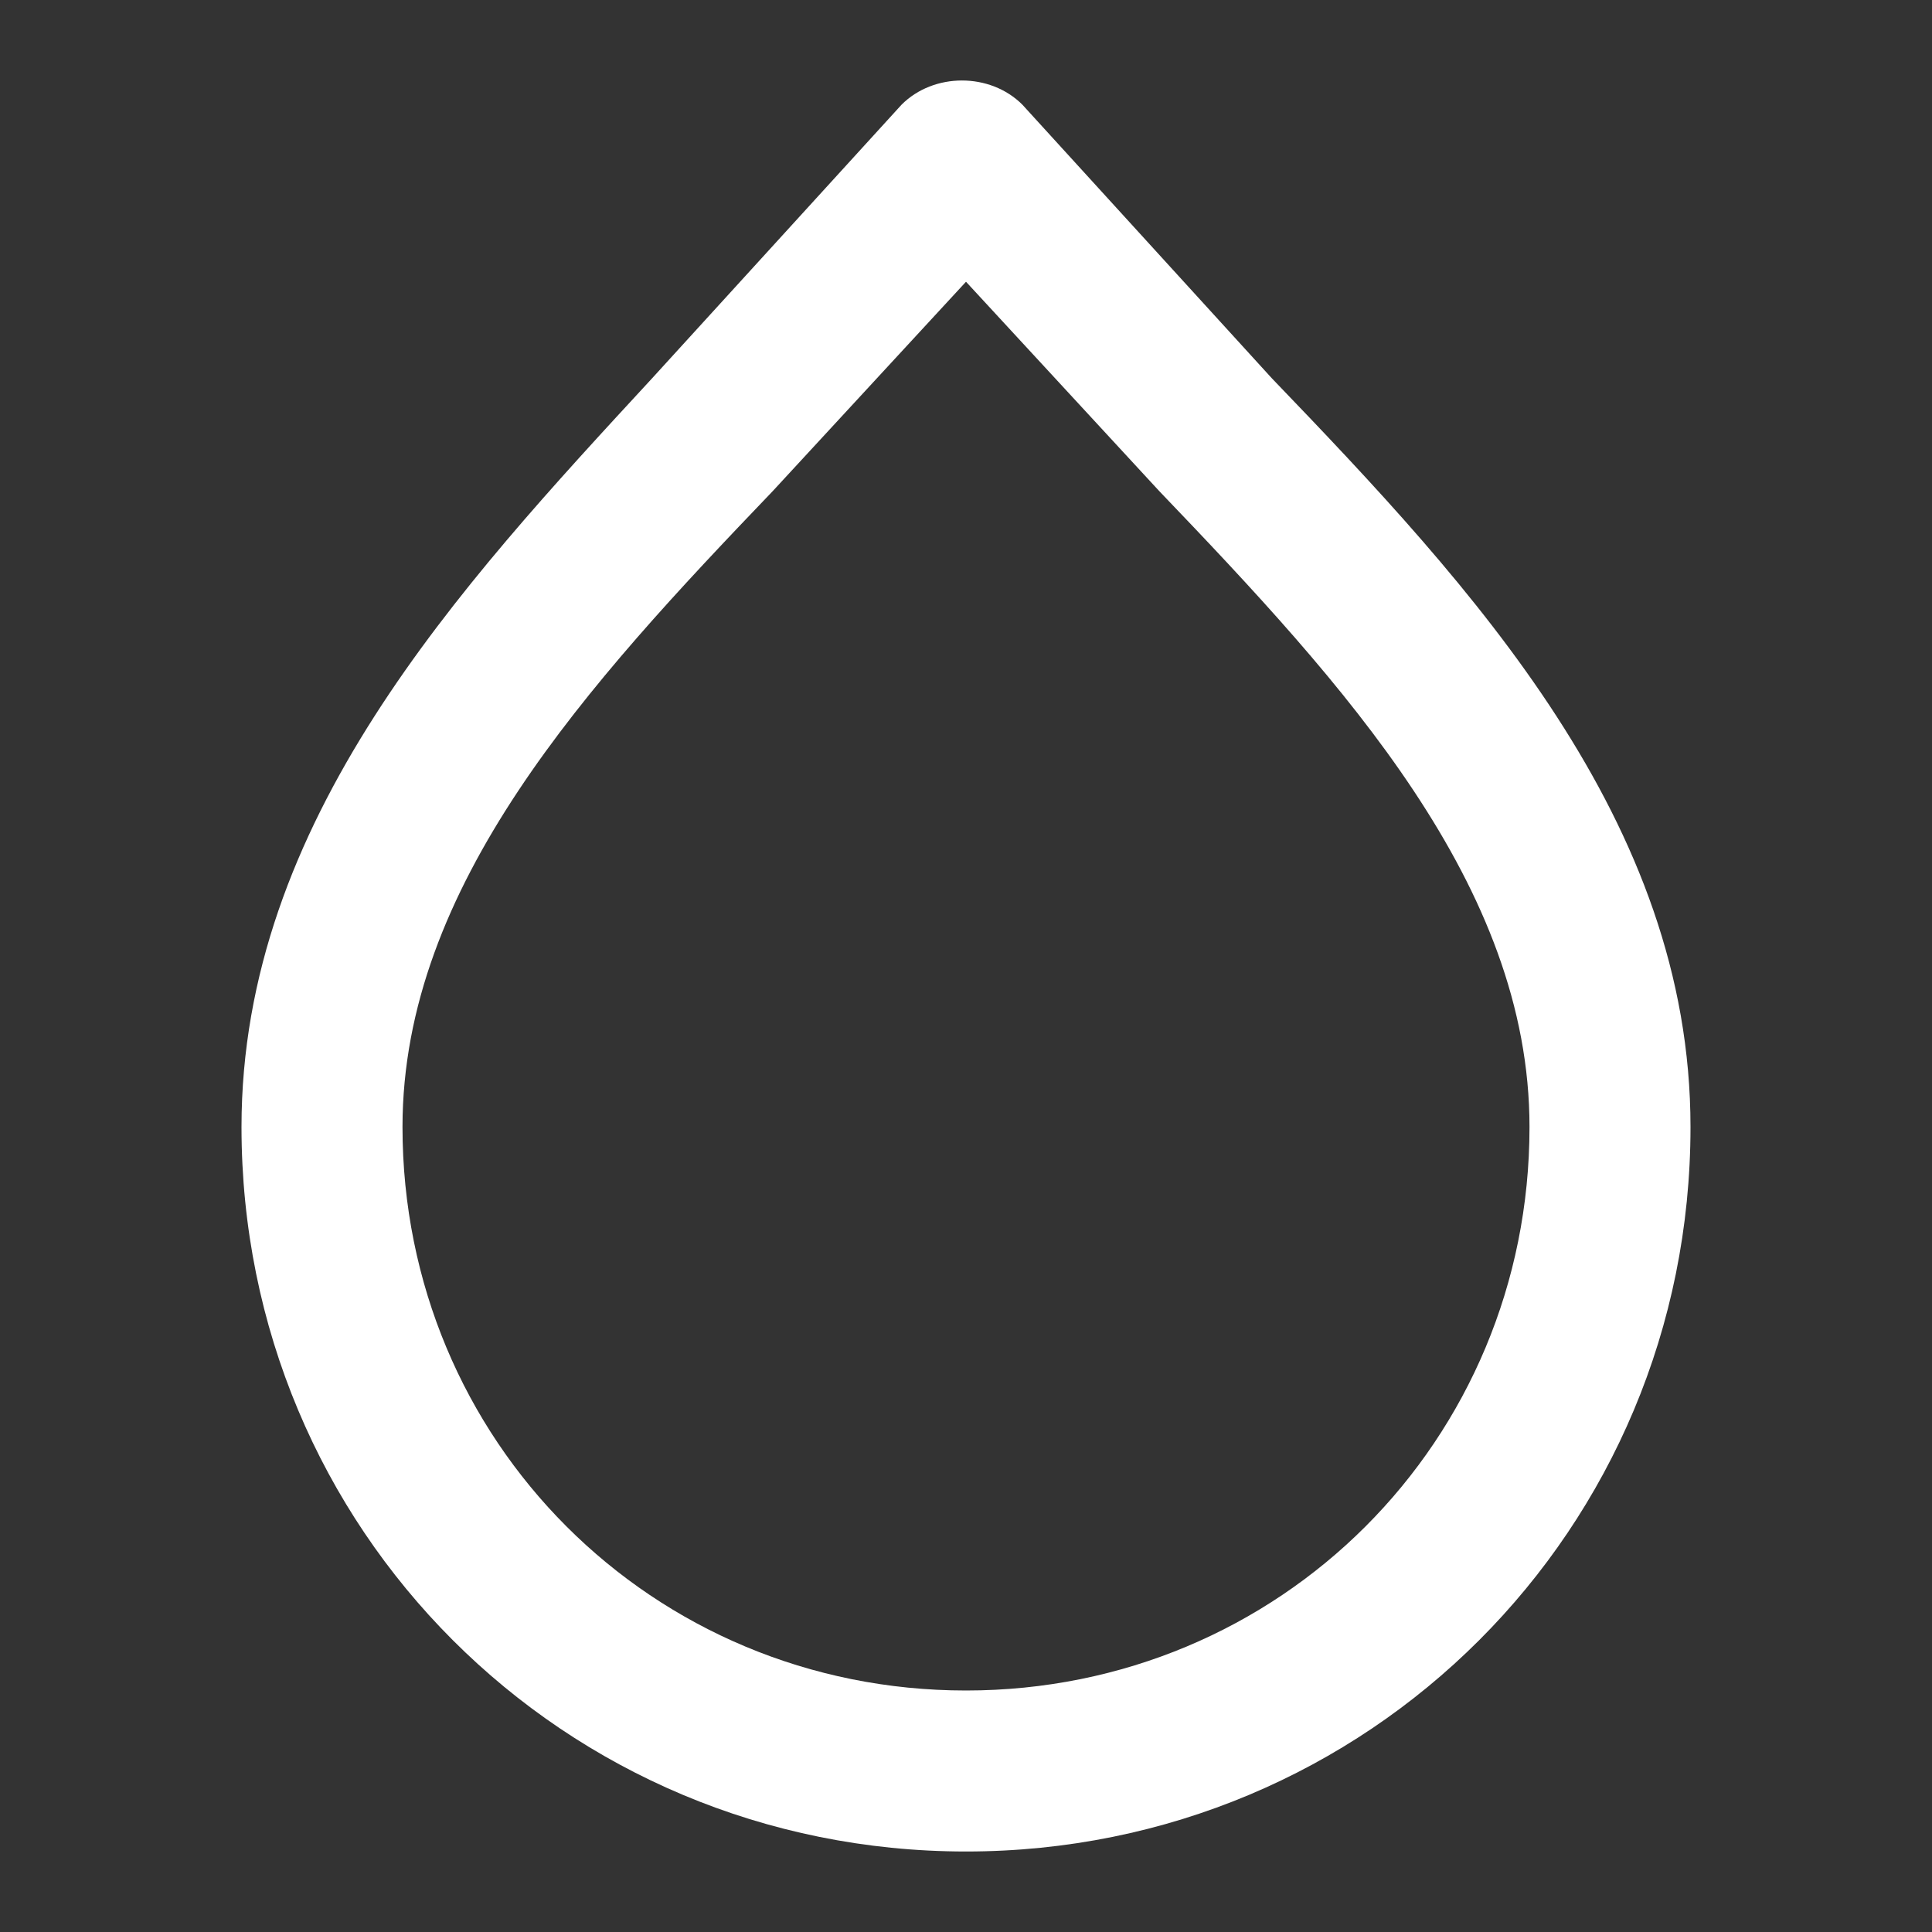
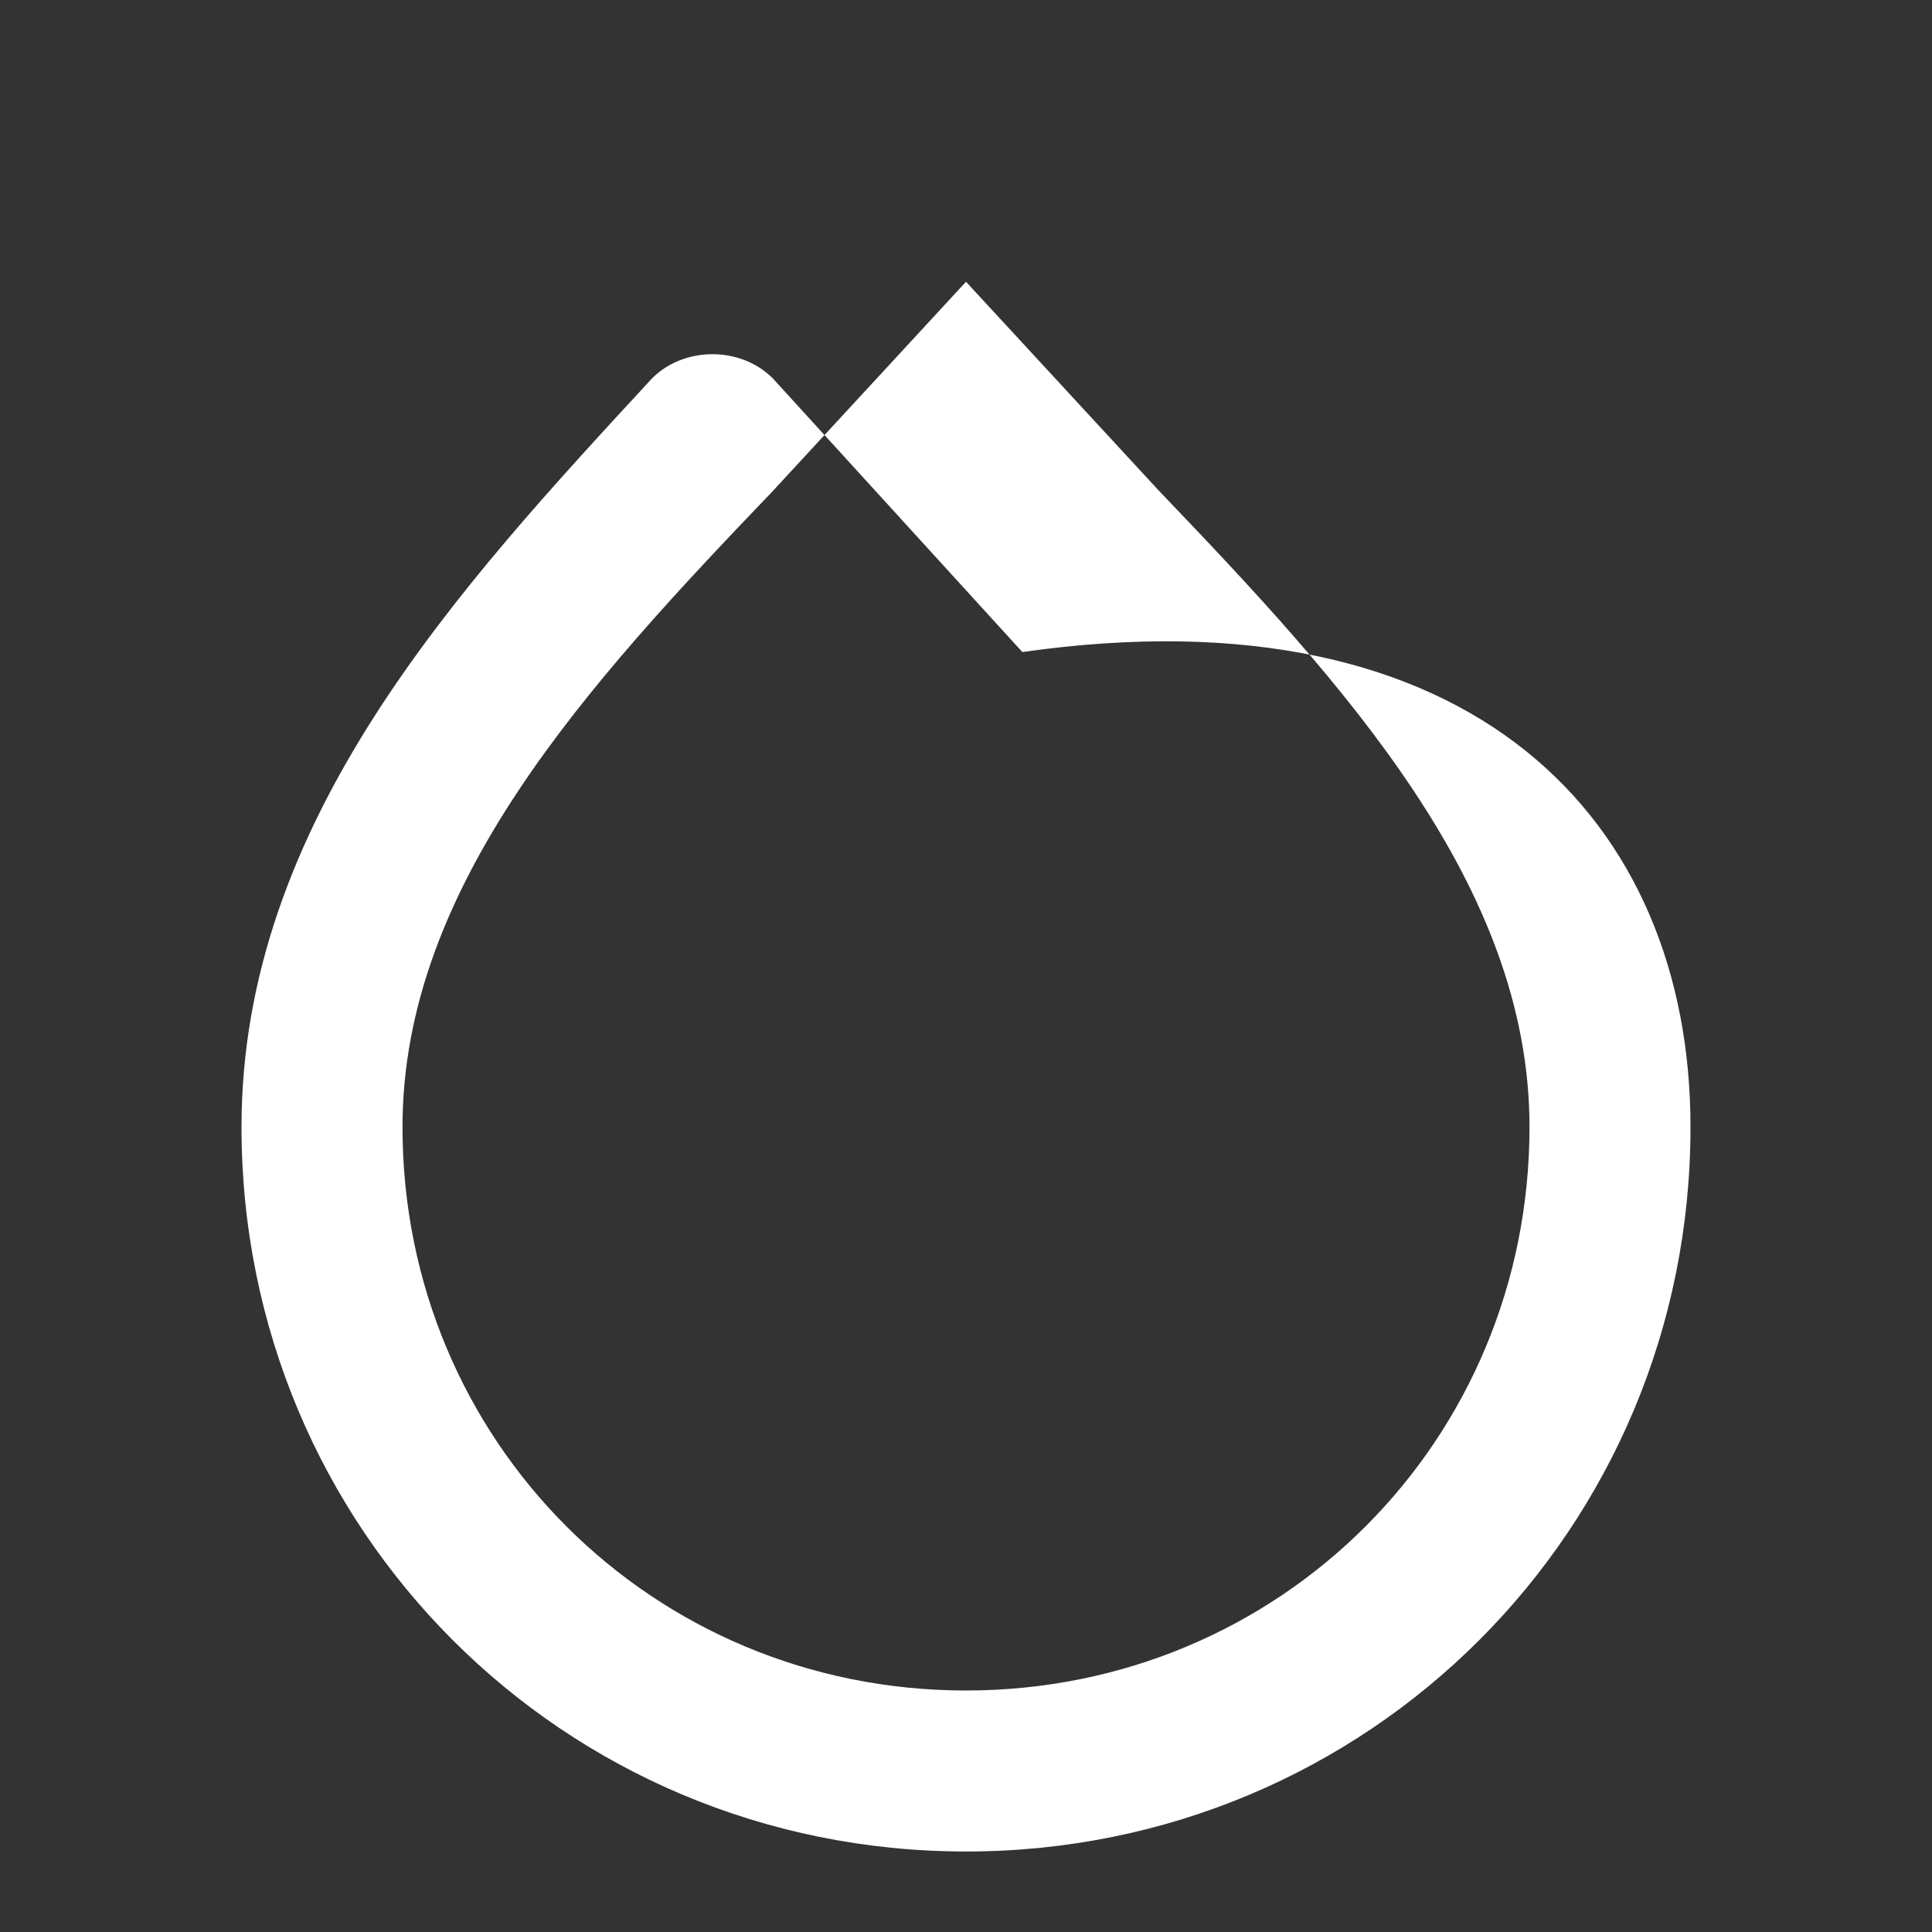
<svg xmlns="http://www.w3.org/2000/svg" version="1.1" id="Layer_1" x="0px" y="0px" viewBox="0 0 24 24" style="enable-background:new 0 0 24 24;" xml:space="preserve">
  <rect x="0" y="0" width="24" height="24" fill="#333333" stroke="none" />
  <style type="text/css">
	.st0{fill:#FFFFFF;}
</style>
-   <path class="st0" d="M12,23c-5,0-9-4-9-9c0-3.8,2.7-6.7,5.1-9.3l3.1-3.4c0.4-0.4,1.1-0.4,1.5,0l3.1,3.4C18.3,7.3,21,10.2,21,14  C21,19,17,23,12,23z M12,3.5L9.6,6.1C7.3,8.5,5,11,5,14c0,3.9,3.1,7,7,7c3.9,0,7-3.1,7-7c0-3-2.3-5.5-4.6-7.9L12,3.5z" />
+   <path class="st0" d="M12,23c-5,0-9-4-9-9c0-3.8,2.7-6.7,5.1-9.3c0.4-0.4,1.1-0.4,1.5,0l3.1,3.4C18.3,7.3,21,10.2,21,14  C21,19,17,23,12,23z M12,3.5L9.6,6.1C7.3,8.5,5,11,5,14c0,3.9,3.1,7,7,7c3.9,0,7-3.1,7-7c0-3-2.3-5.5-4.6-7.9L12,3.5z" />
</svg>